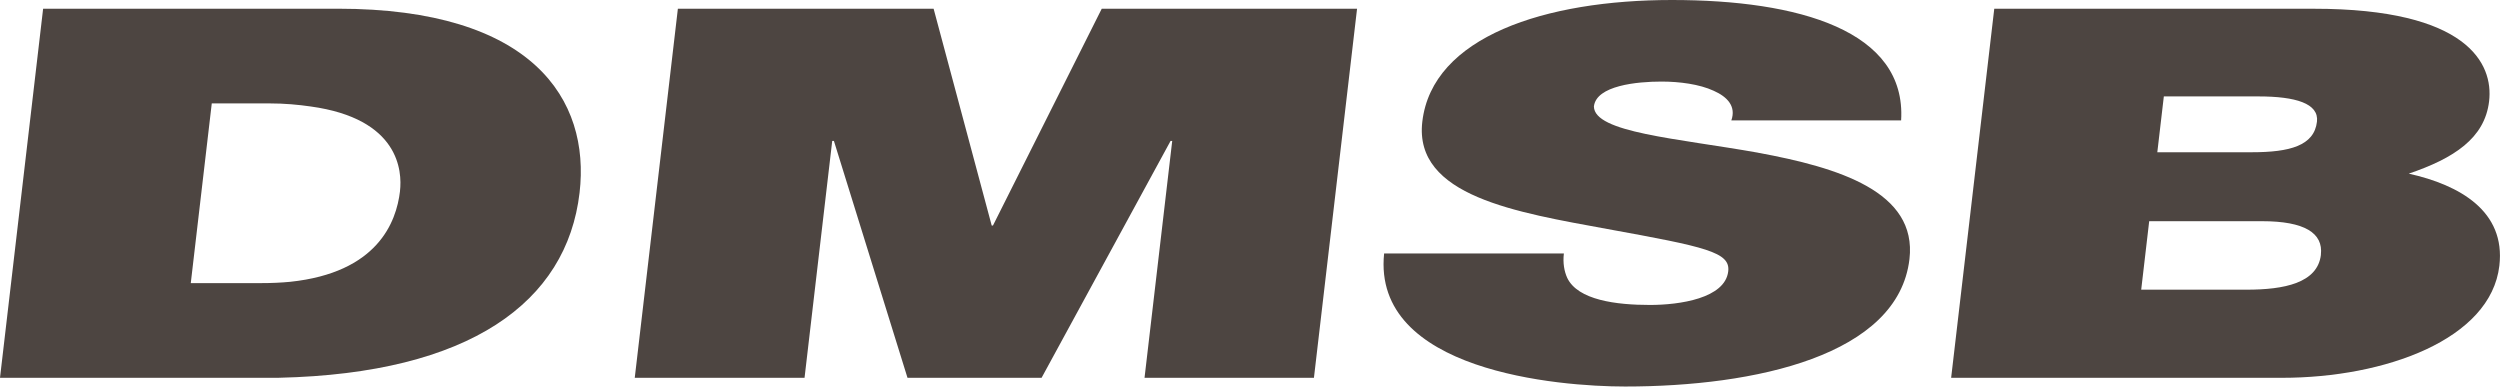
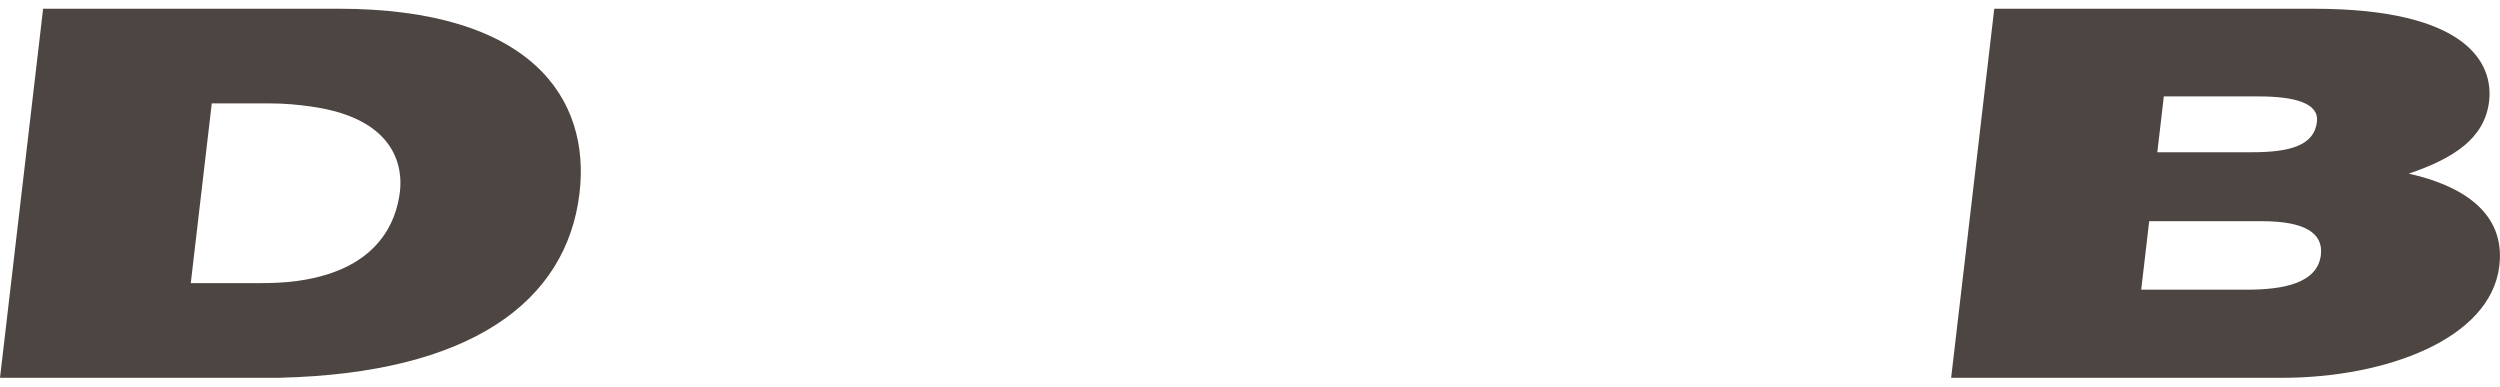
<svg xmlns="http://www.w3.org/2000/svg" id="DMSB-Logo_HKS_41" data-name="DMSB-Logo HKS 41" viewBox="0 0 594.28 91.88">
  <defs>
    <style>
      .cls-1 {
        fill: #4d4541;
      }
    </style>
  </defs>
  <path class="cls-1" d="M80.32,2.07H10.25L0,89.8h66.32c45.32-1.04,68.41-17.94,71.45-43.97,2.59-22.19-11.17-43.76-57.45-43.76ZM95.09,45.42c-.87,7.47-5.42,19.39-26.11,21.57-2.19.21-4.48.31-6.95.31h-16.68l4.99-42.72h13.62c3.75,0,6.97.31,9.88.73,21.08,2.9,21.79,15.35,21.24,20.12Z" />
-   <polygon class="cls-1" points="236.04 53.61 235.74 53.61 221.93 2.07 161.14 2.07 150.89 89.8 191.25 89.8 197.83 33.5 198.23 33.5 215.72 89.8 247.6 89.8 278.26 33.5 278.65 33.5 272.07 89.8 312.34 89.8 322.59 2.07 261.9 2.07 236.04 53.61" />
-   <path class="cls-1" d="M417.87,36.29c-19.24-3.42-38.92-4.77-38.98-10.99.58-4.98,10.26-5.91,16.08-5.91,4.25,0,9.01.62,12.38,2.18,3.29,1.45,5.39,3.73,4.21,7.05h40.36c1.31-21.36-24.39-28.62-54.49-28.62s-56.97,8.71-59.33,28.93c-2.07,17.73,22.55,21.57,44,25.51,23.38,4.25,29.26,5.49,28.72,10.06-.75,6.43-11.59,7.99-18.6,7.99-7.99,0-17.14-1.14-19.67-6.43-.71-1.56-1.07-3.53-.8-5.81h-42.73c-2.88,28,41.5,31.63,57.29,31.63,30.89,0,64.91-7.36,67.59-30.28,1.88-16.07-16.9-21.78-36.02-25.3Z" />
  <path class="cls-1" d="M572.61,41.27c10.69-3.63,18.06-8.4,19.08-17.21,1.05-8.92-5.12-21.98-41.64-21.98h-75.99l-10.25,87.73h78.66c24.47,0,49.62-9.12,51.66-26.65,1.51-12.96-9.41-19.18-21.53-21.88ZM514.37,22.92h22.5c8.79,0,14.41,1.66,13.9,6.01-.66,5.7-6.47,7.26-15.45,7.26h-22.5l1.55-13.27ZM551.71,60.56c-.79,6.74-8.77,8.3-17.65,8.3h-25.07l1.9-16.28h26.84c10.07,0,14.57,2.8,13.97,7.98Z" />
</svg>